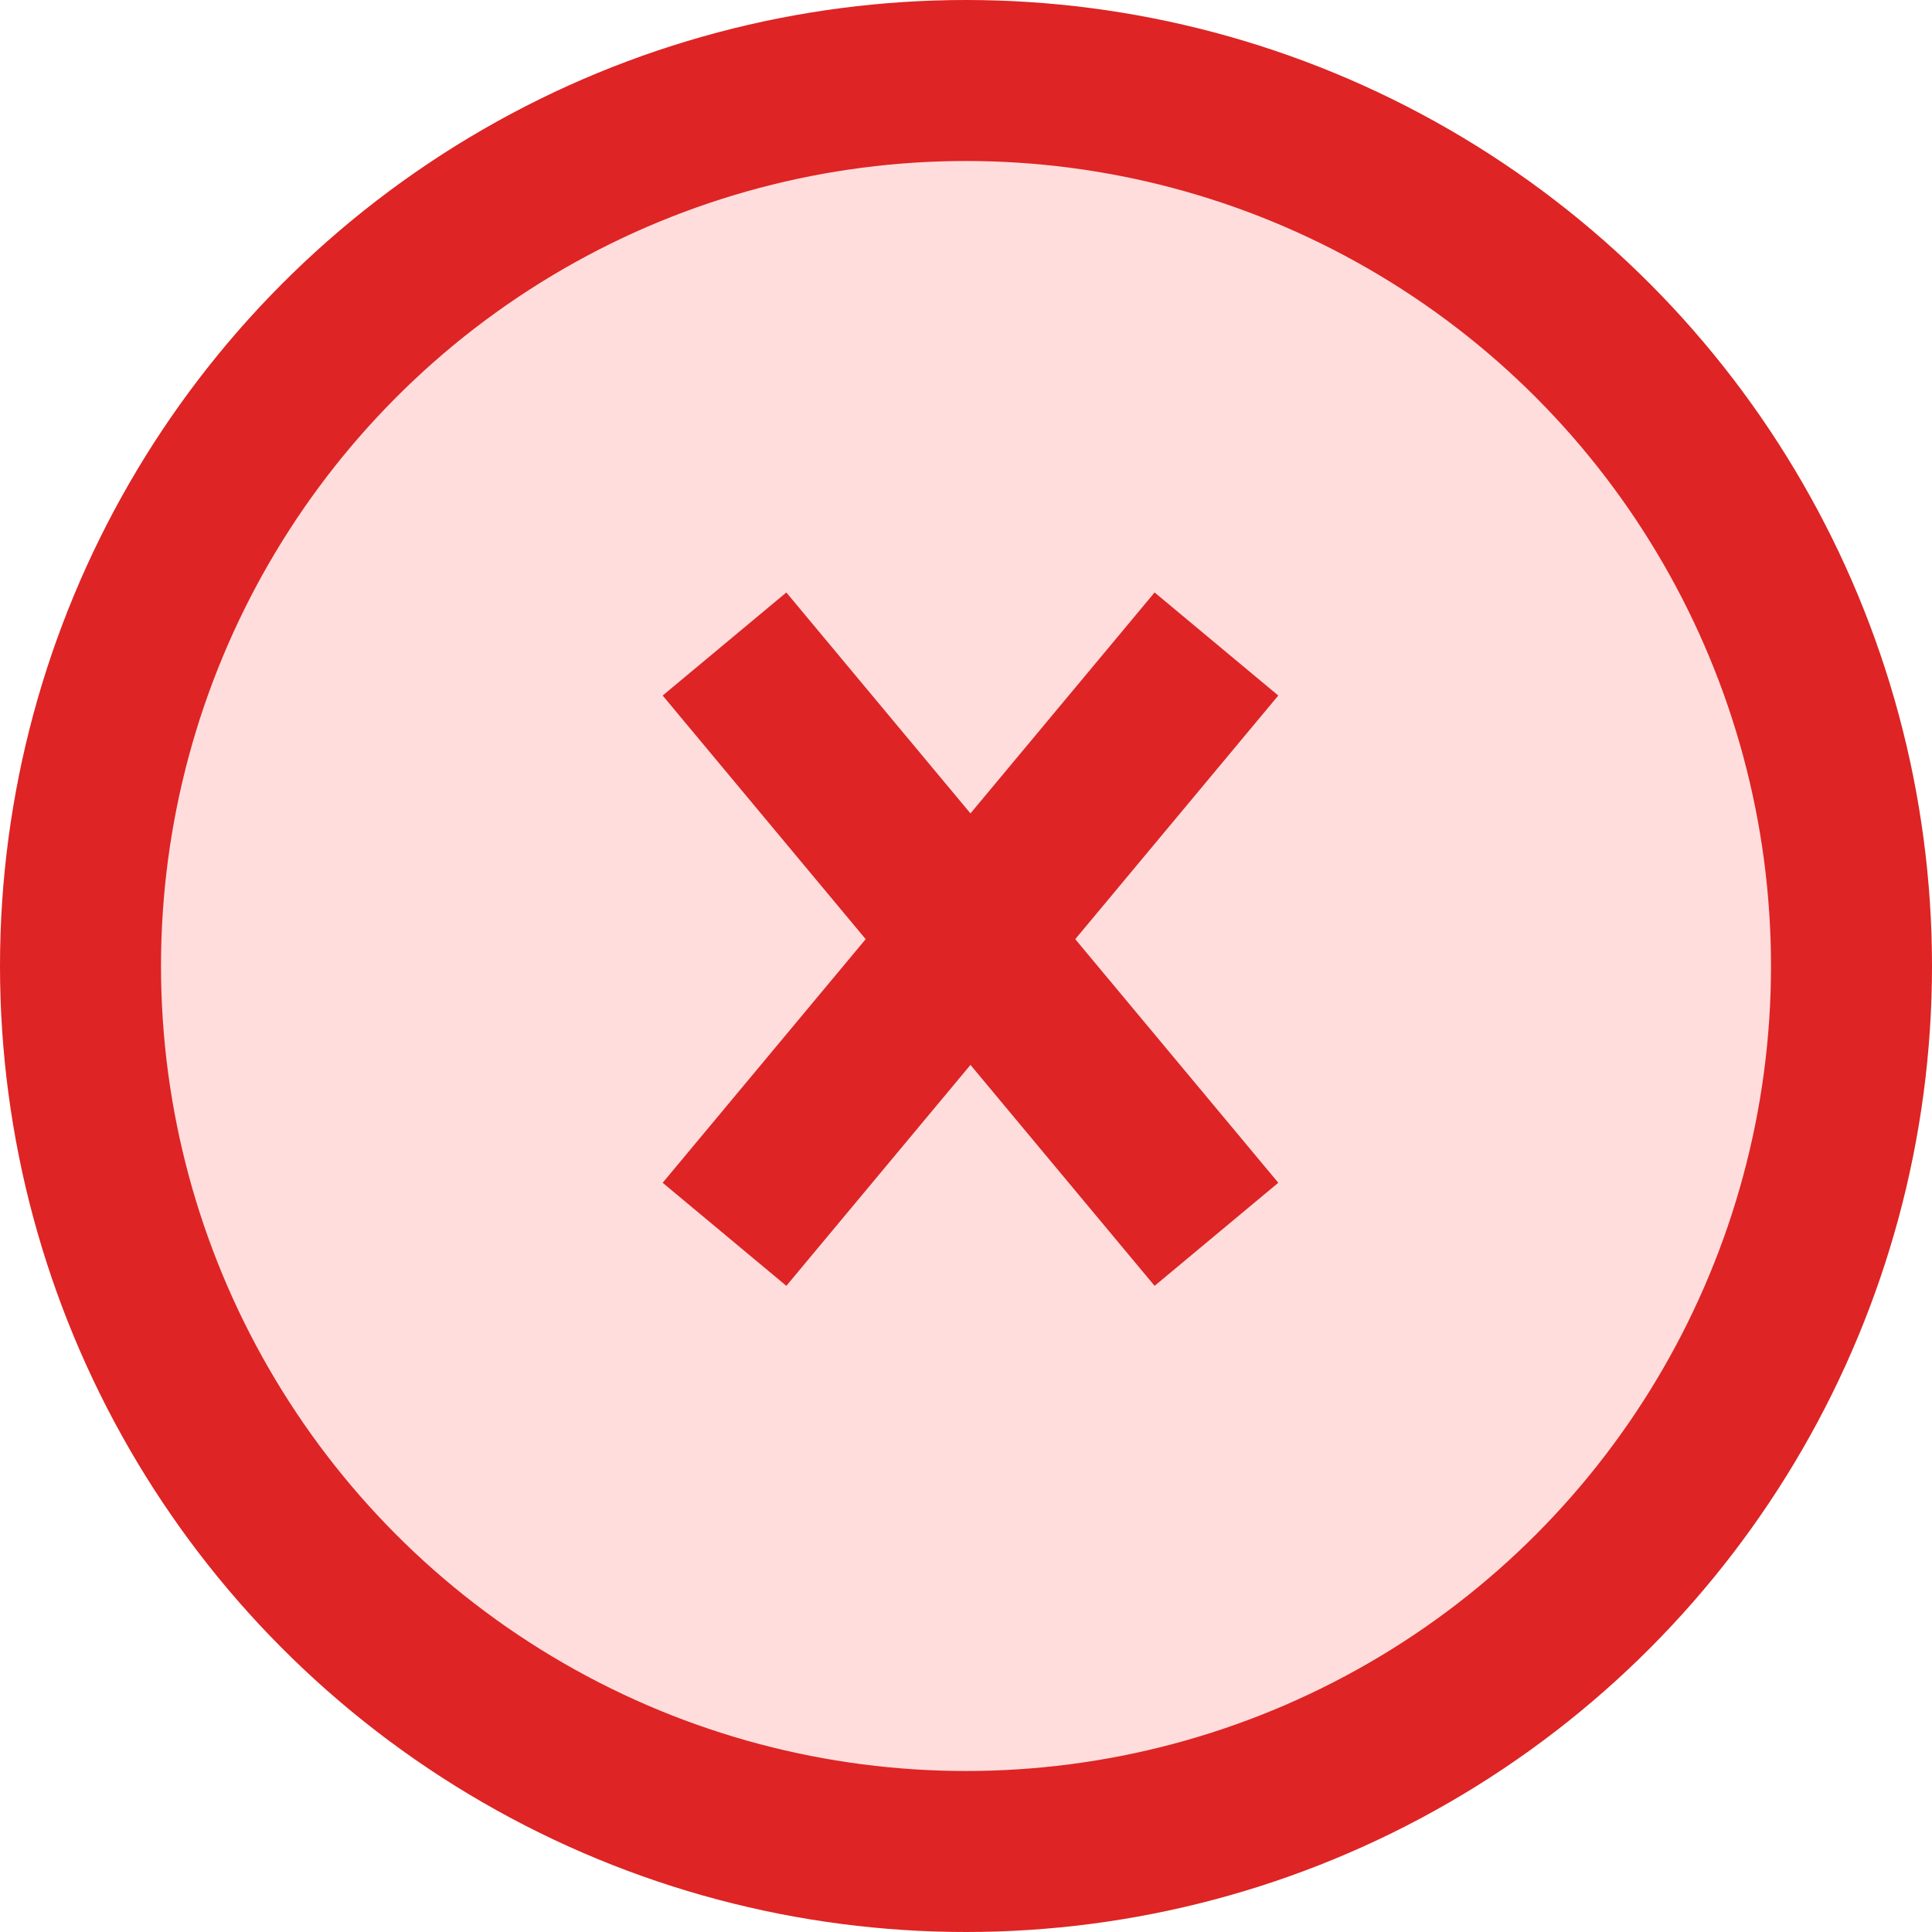
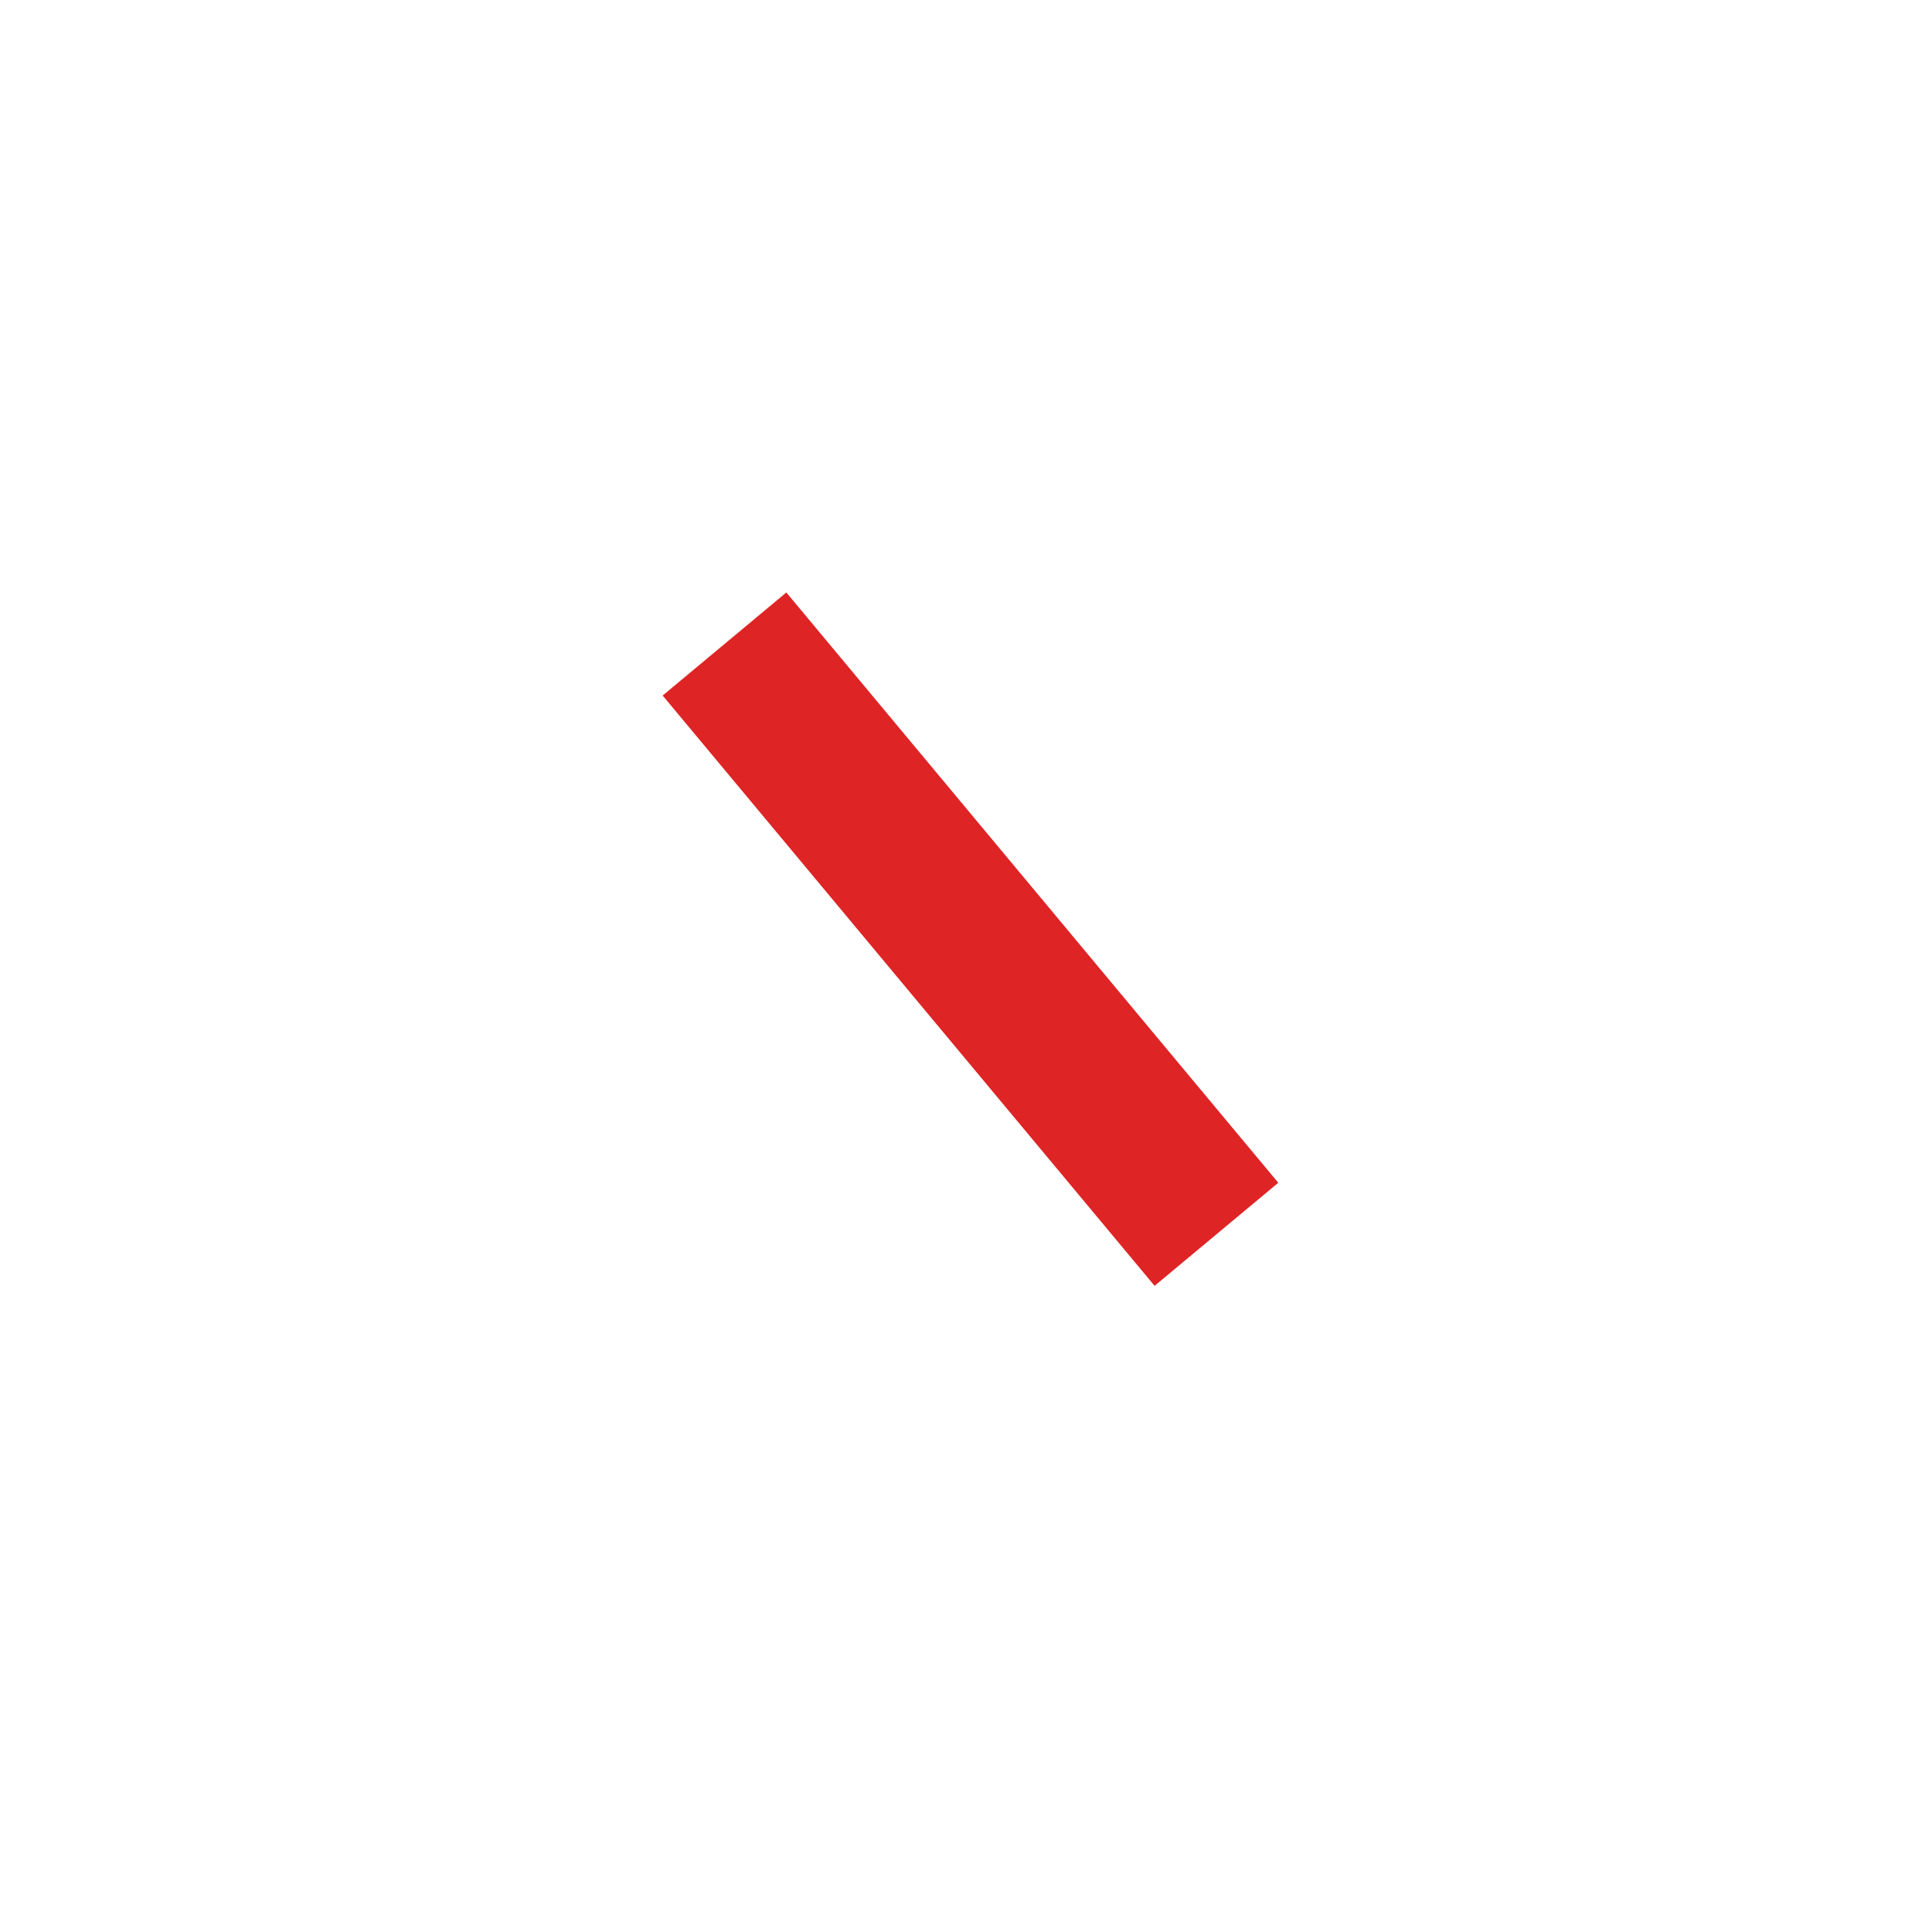
<svg xmlns="http://www.w3.org/2000/svg" width="24" height="24" viewBox="0 0 24 24" fill="none">
-   <circle cx="12" cy="12" r="11" fill="#FFDDDD" stroke="#DE2424" stroke-width="2" />
-   <path d="M15.111 8L9 15.333" stroke="#DE2424" stroke-width="2" />
  <path d="M9 8L15.111 15.333" stroke="#DE2424" stroke-width="2" />
</svg>